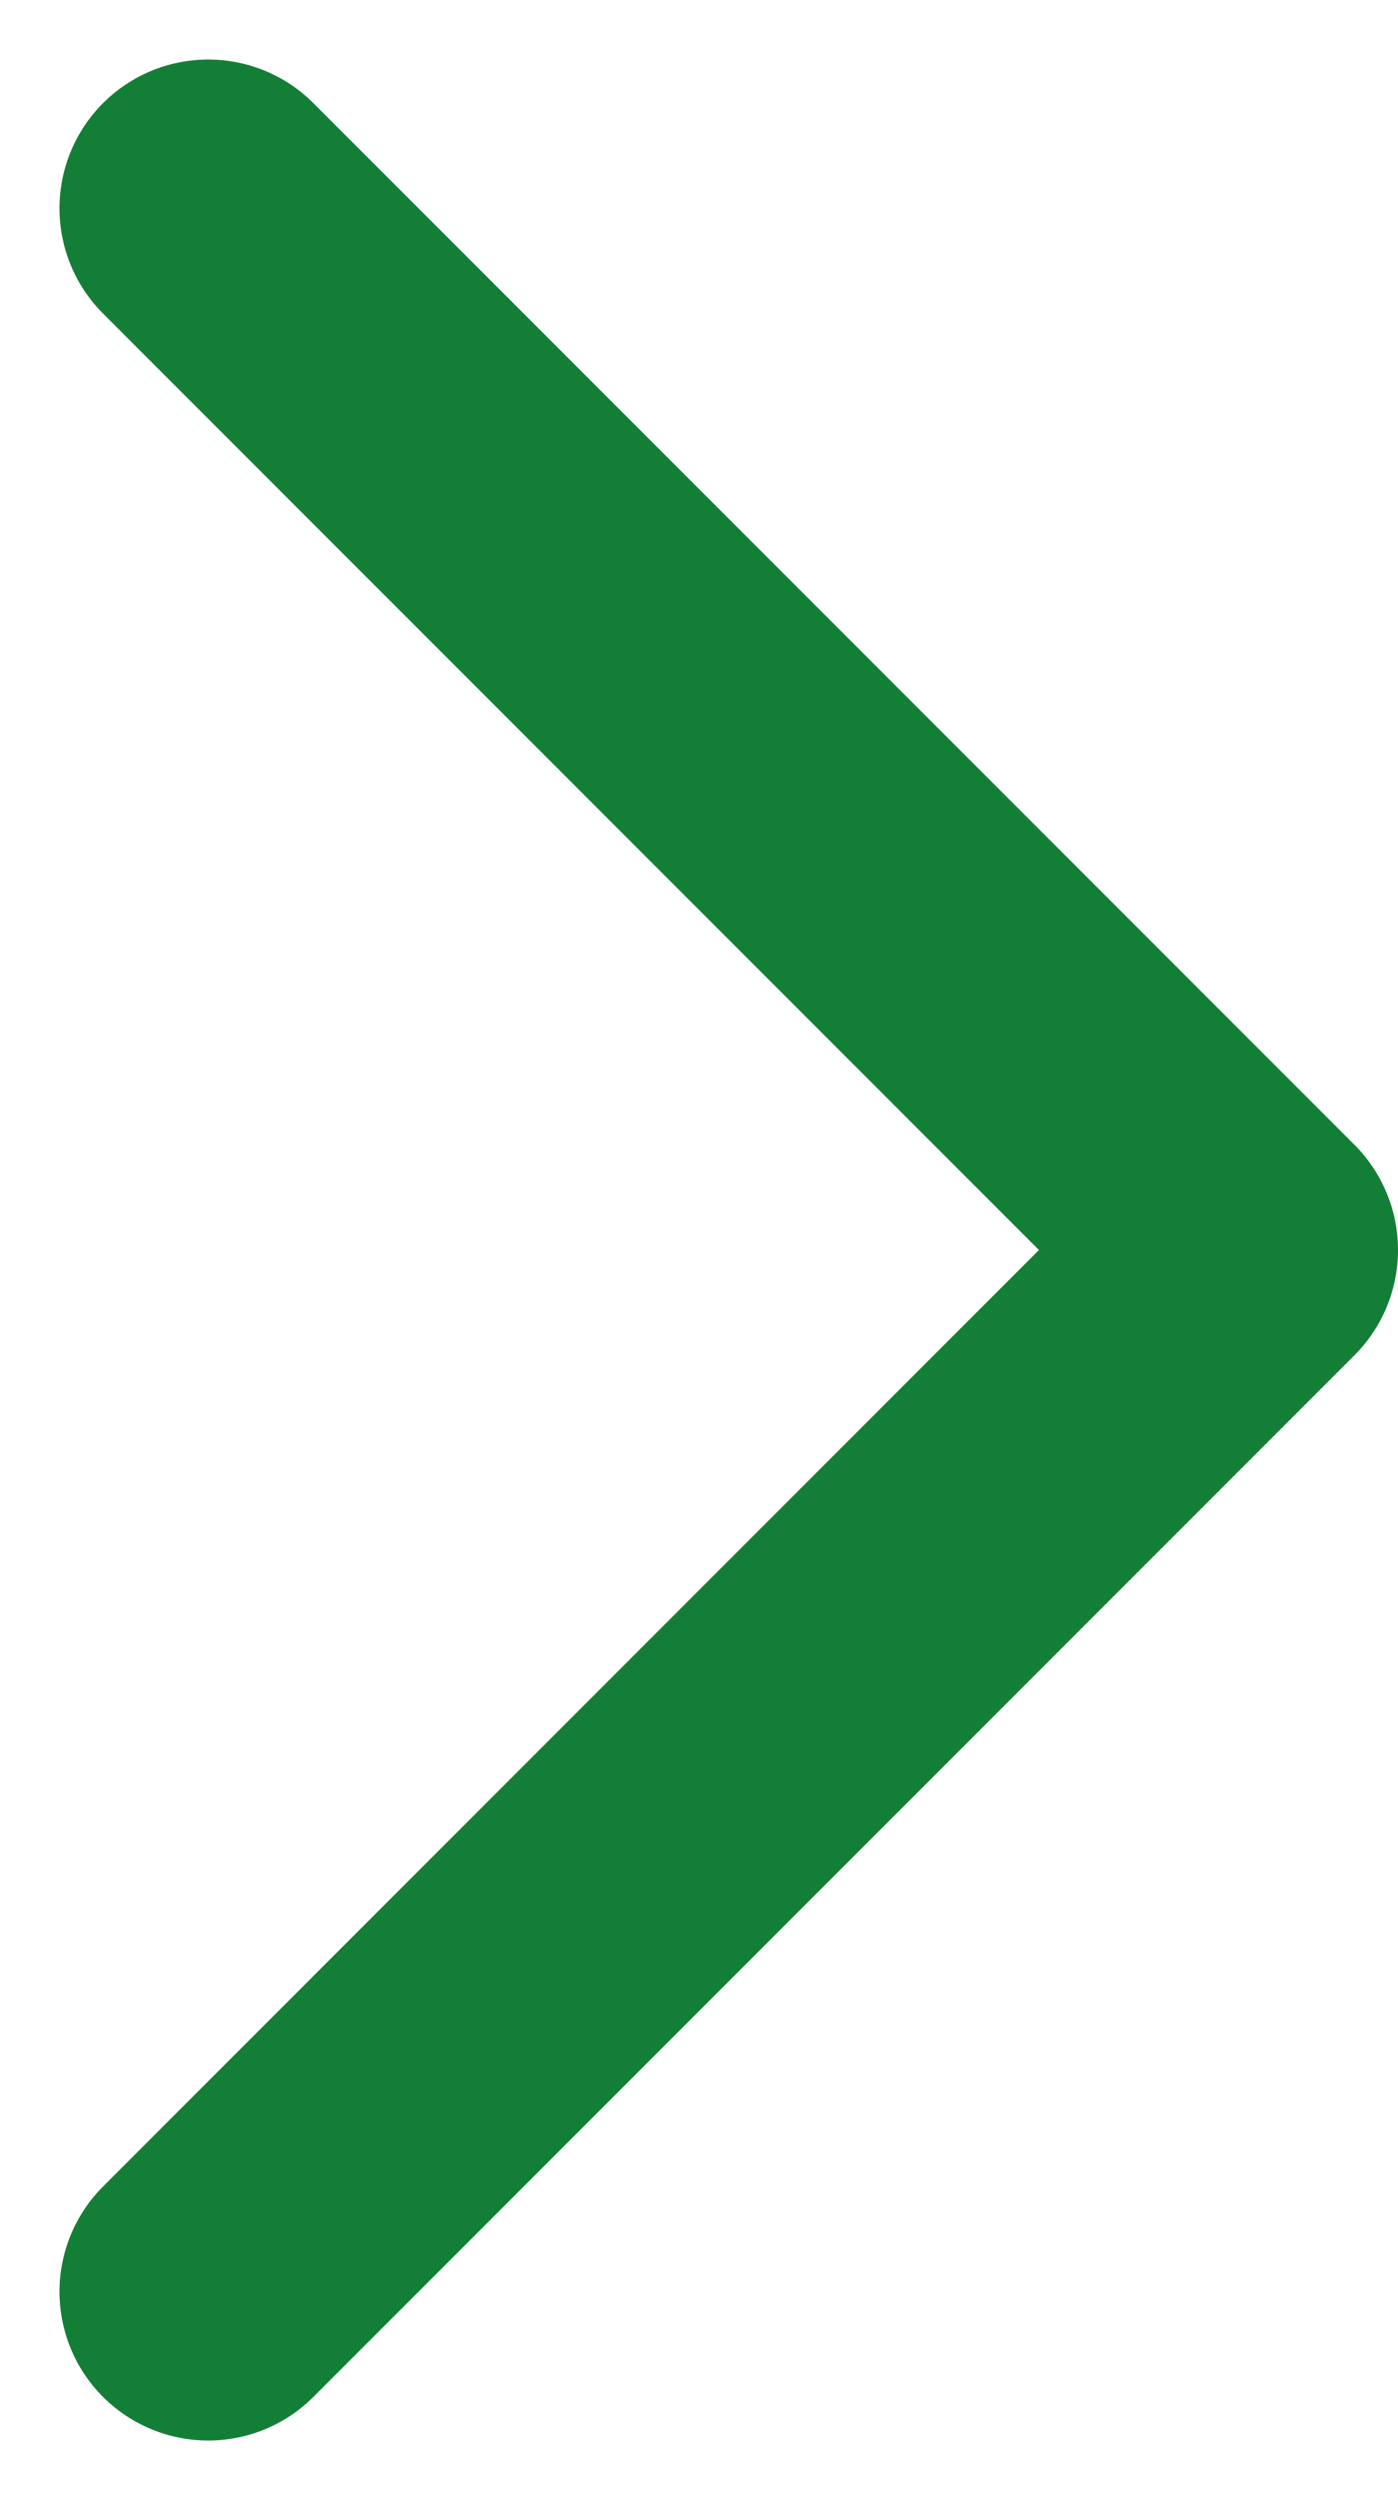
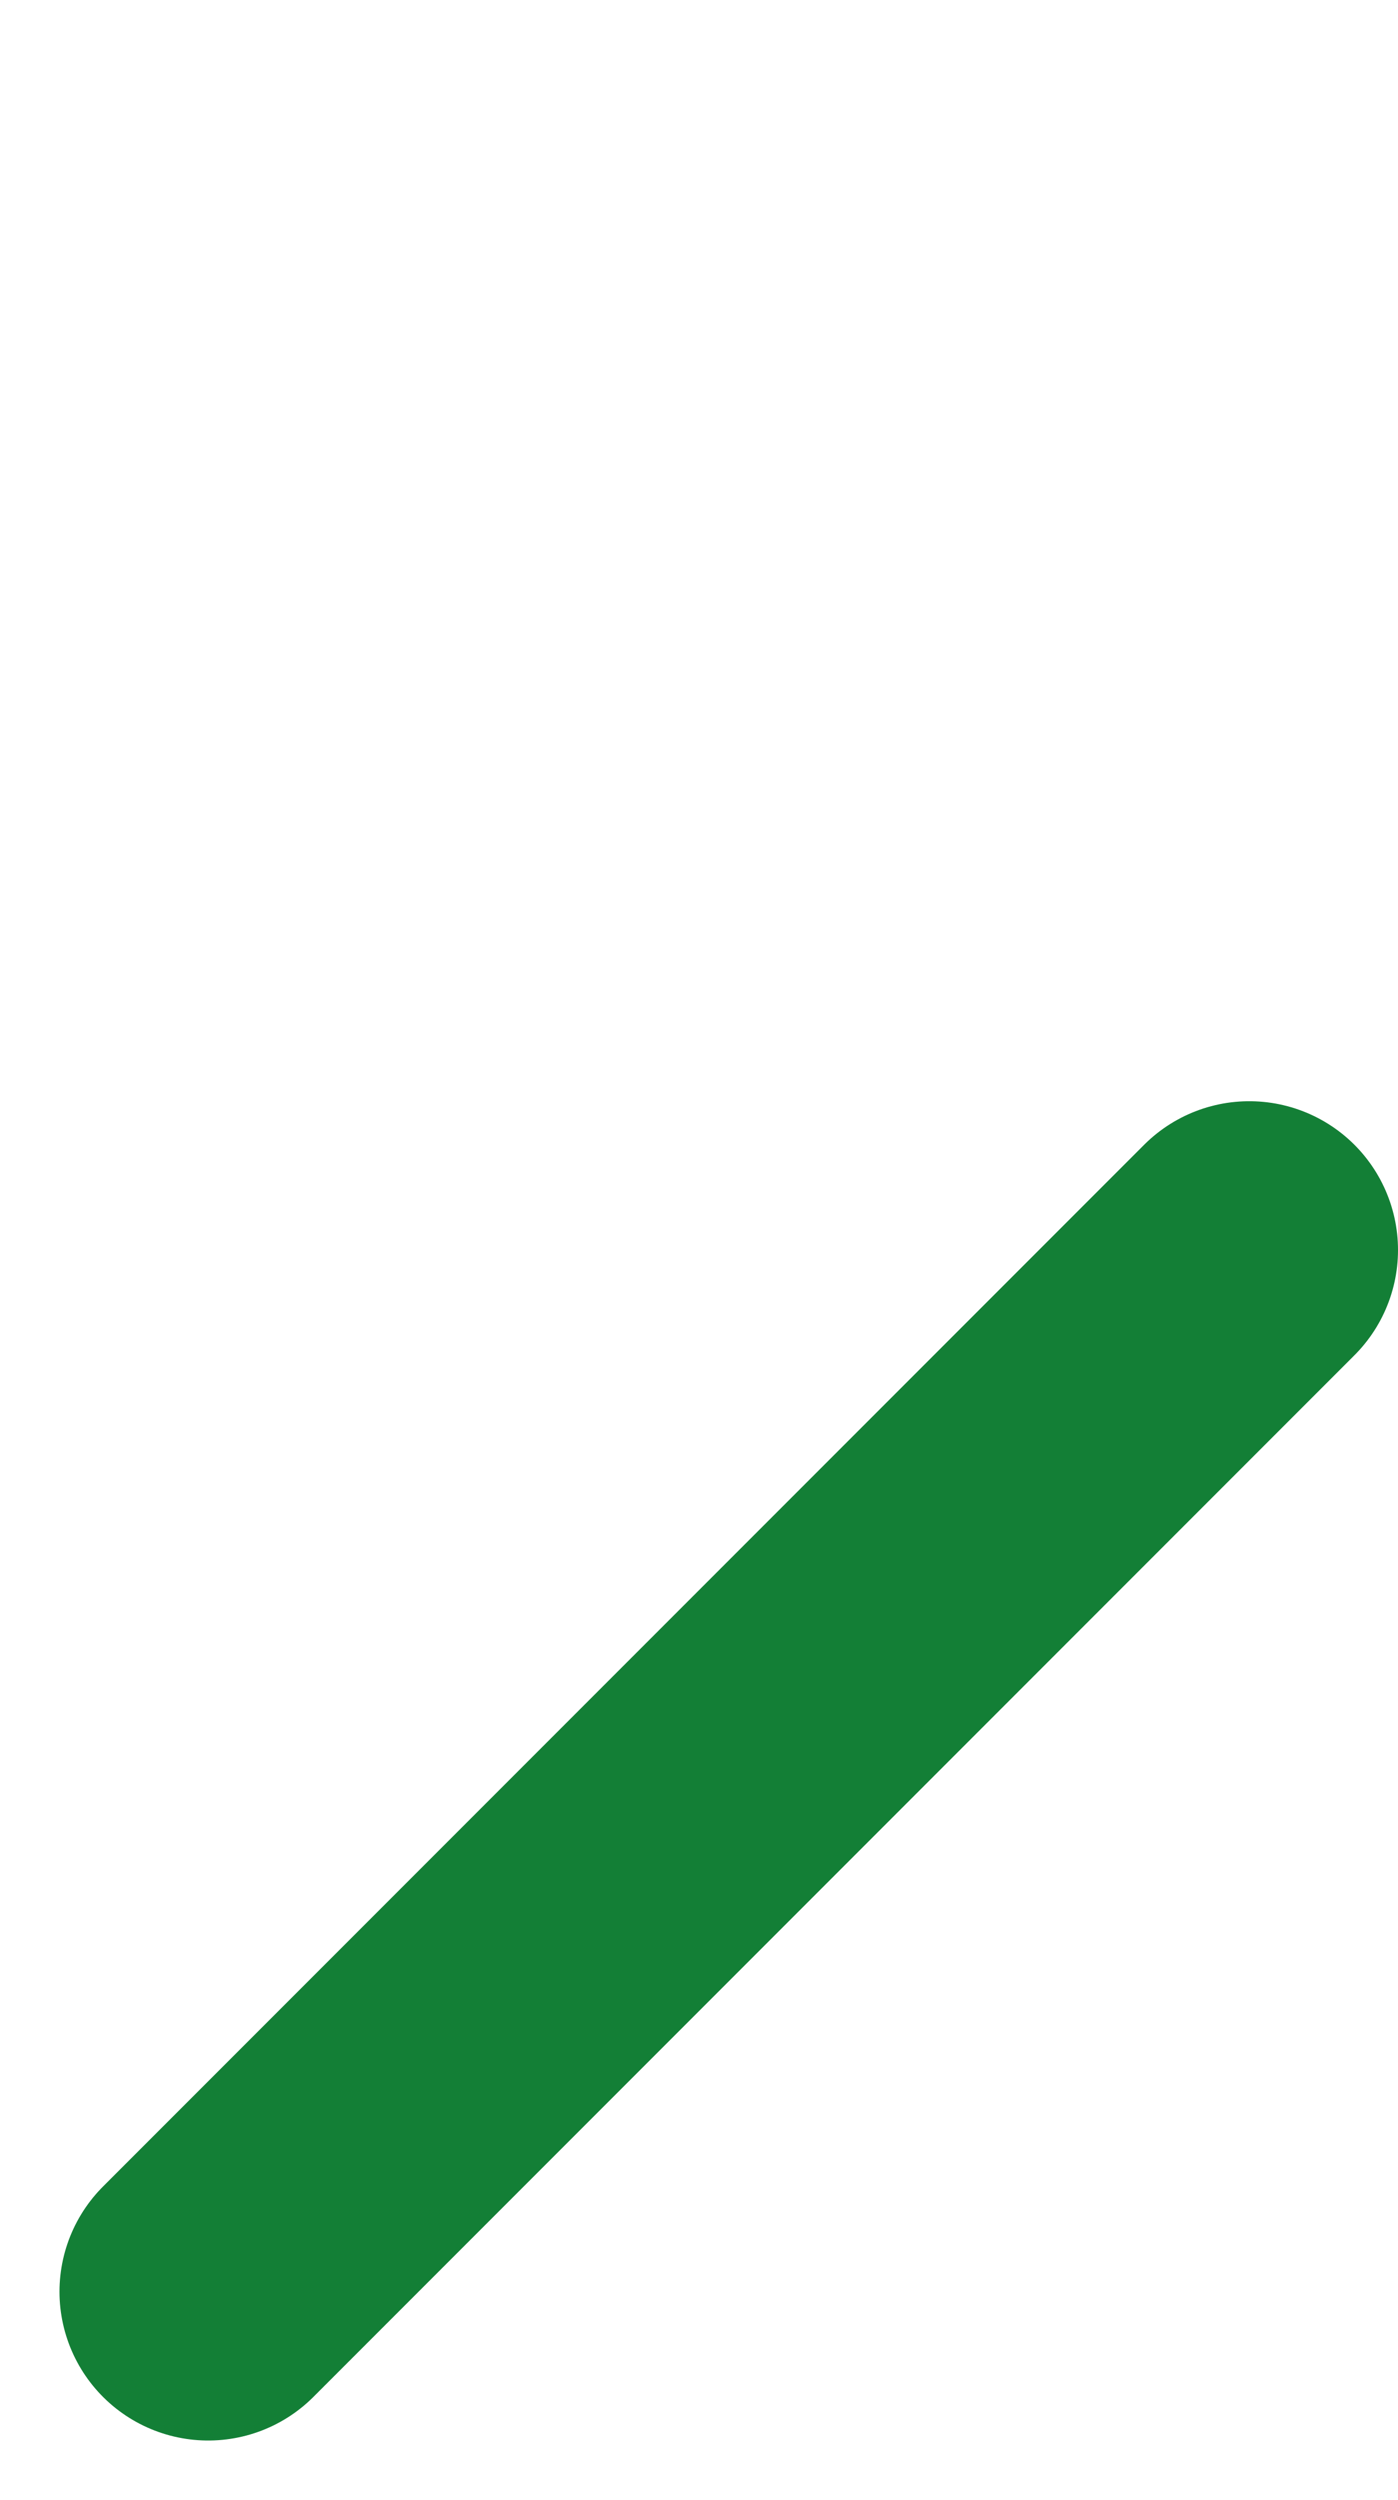
<svg xmlns="http://www.w3.org/2000/svg" id="_レイヤー_1" data-name="レイヤー 1" version="1.1" viewBox="0 0 9.4 16.8">
  <defs>
    <style>
      .cls-1 {
        fill: none;
        stroke: #137f36;
        stroke-linecap: round;
        stroke-linejoin: round;
        stroke-width: 2px;
      }
    </style>
  </defs>
-   <path id="_シェイプ_10" data-name="シェイプ 10" class="cls-1" d="M1.4,15.4l7-7L1.4,1.4" />
+   <path id="_シェイプ_10" data-name="シェイプ 10" class="cls-1" d="M1.4,15.4l7-7" />
</svg>